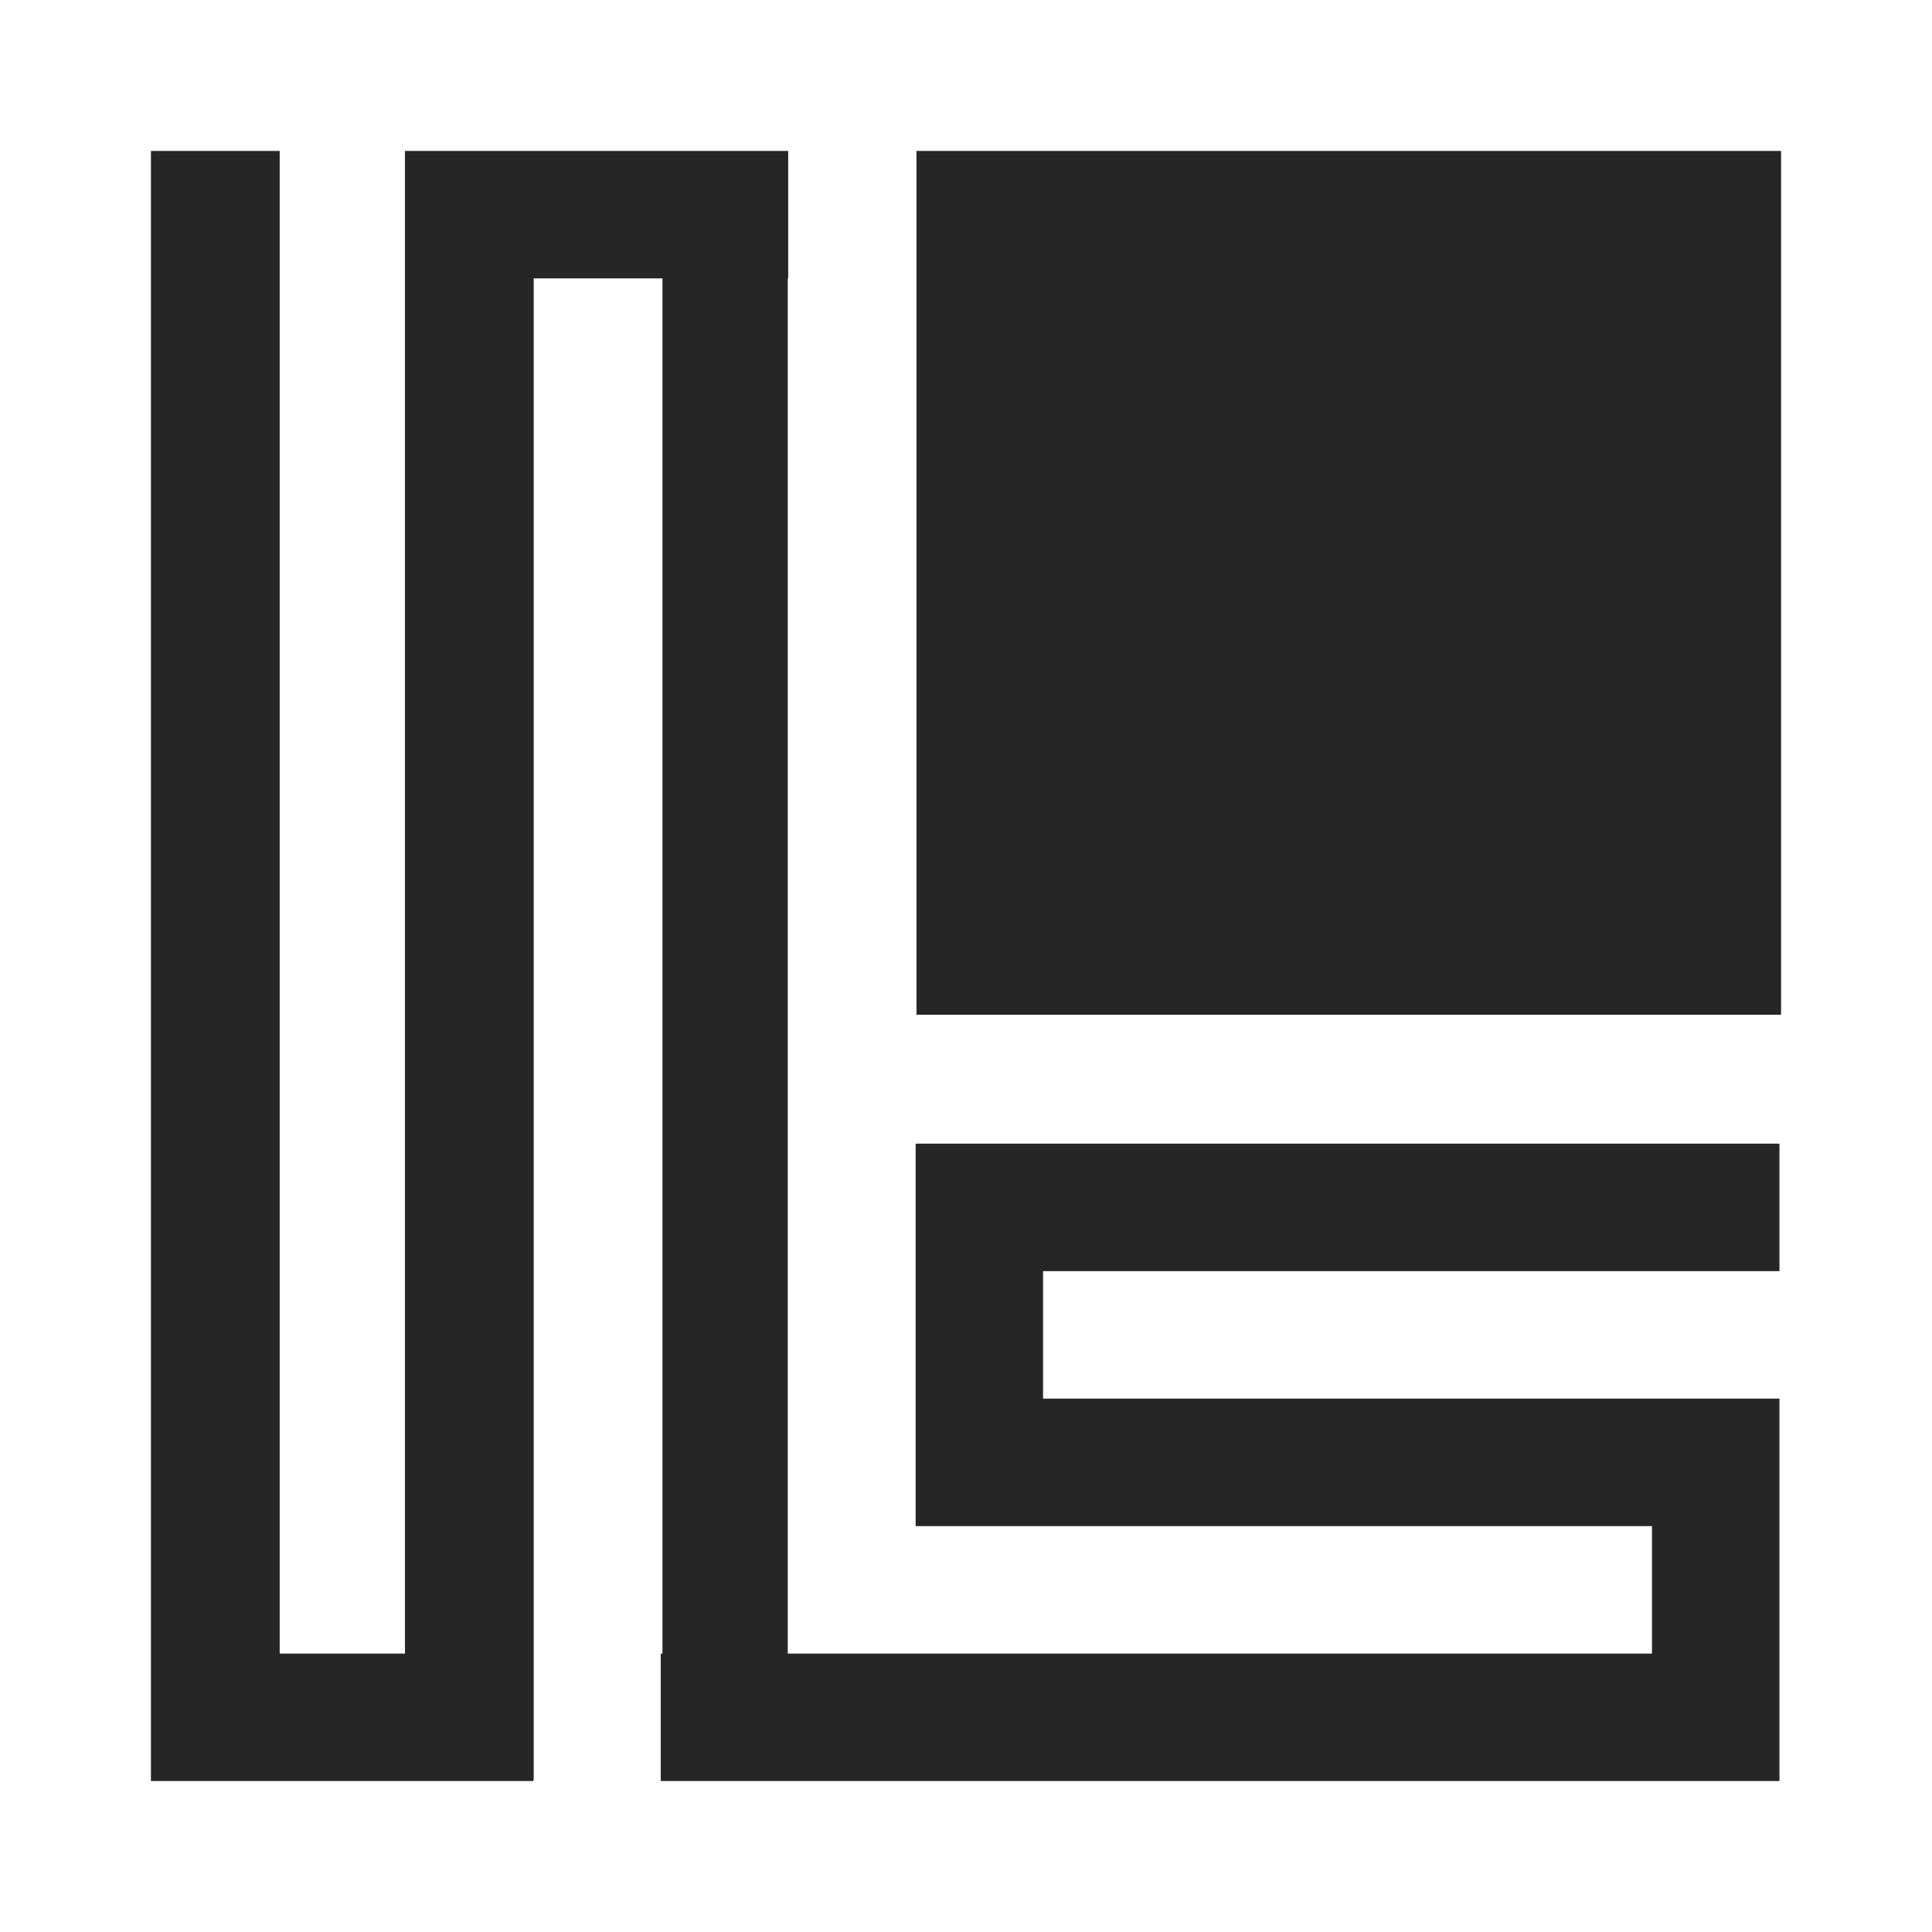
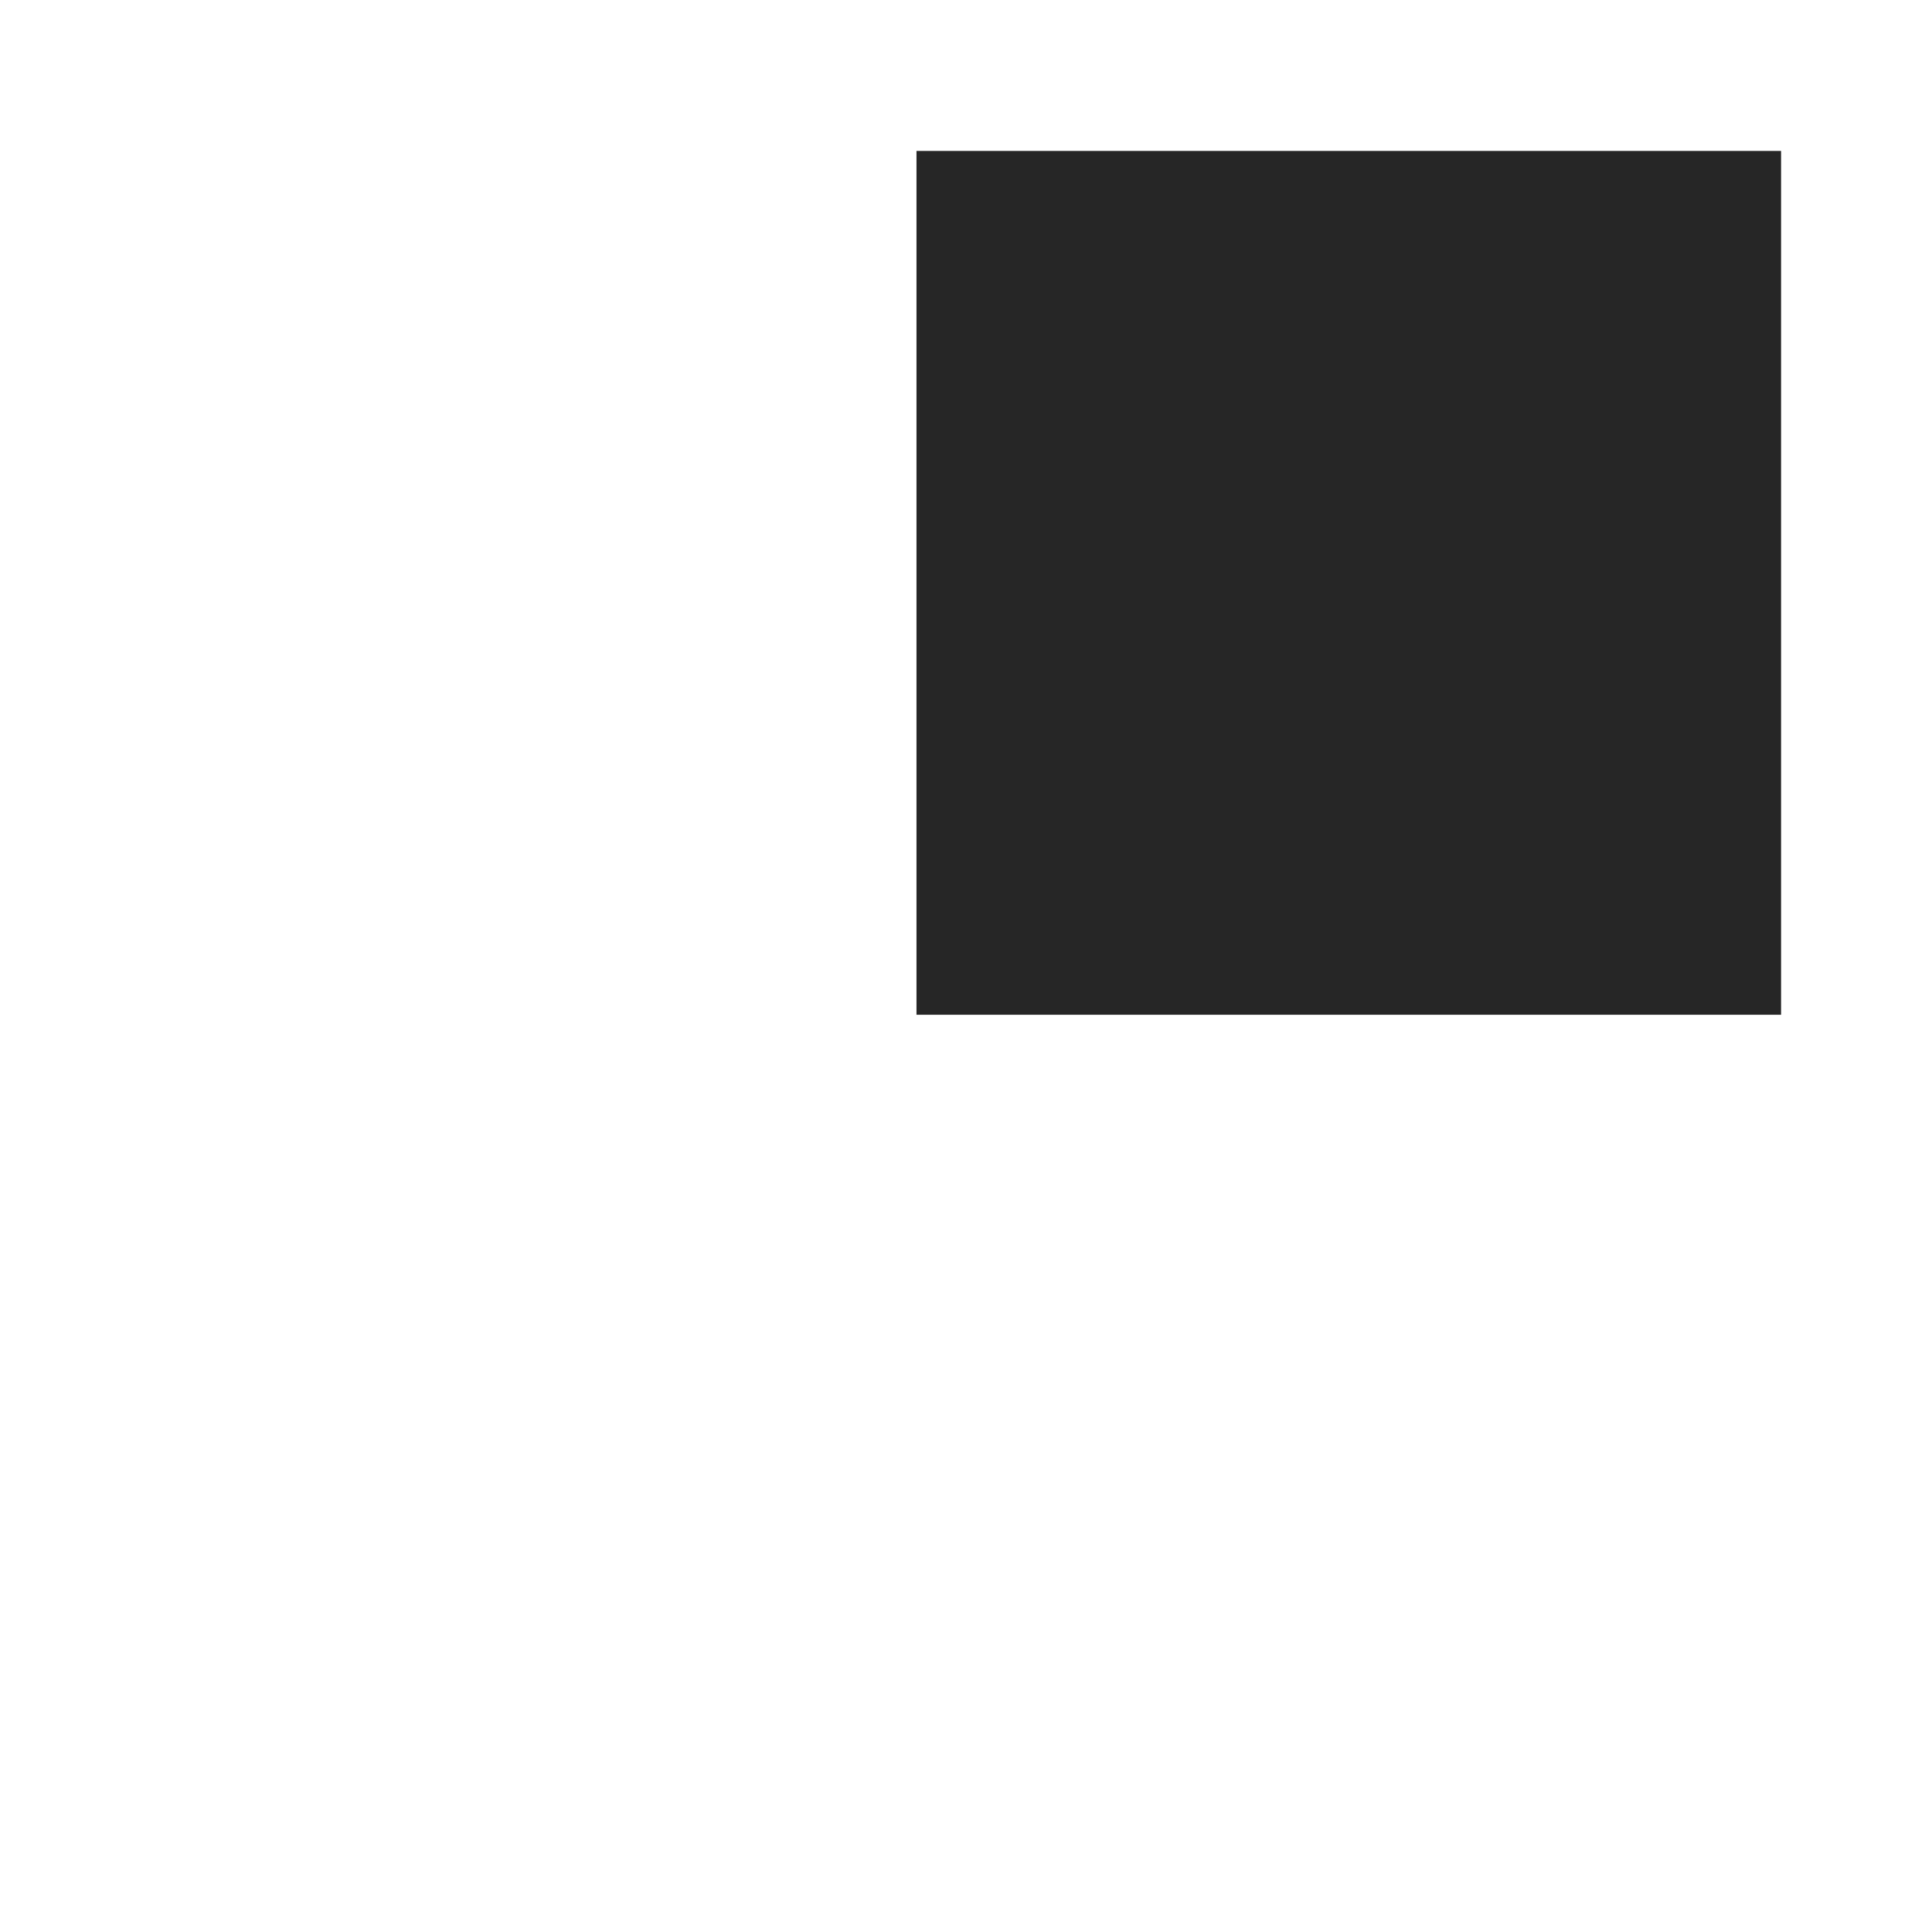
<svg xmlns="http://www.w3.org/2000/svg" width="64" height="64" viewBox="0 0 64 64" fill="none">
-   <rect width="64" height="64" transform="translate(0 -0)" fill="white" />
-   <path d="M17.68 9.222V58.959H17.666V58.999H5V5H9.265V54.777H13.415V5L26.11 5V9.222H26.095V54.777H54.724V50.554H30.332V37.885H58.947V42.108H34.553V46.331H58.947L58.947 58.999H21.888V54.777H21.945V9.222H17.68Z" fill="#262626" />
  <path d="M30.36 33.615V5H59V33.615H30.36Z" fill="#262626" />
</svg>